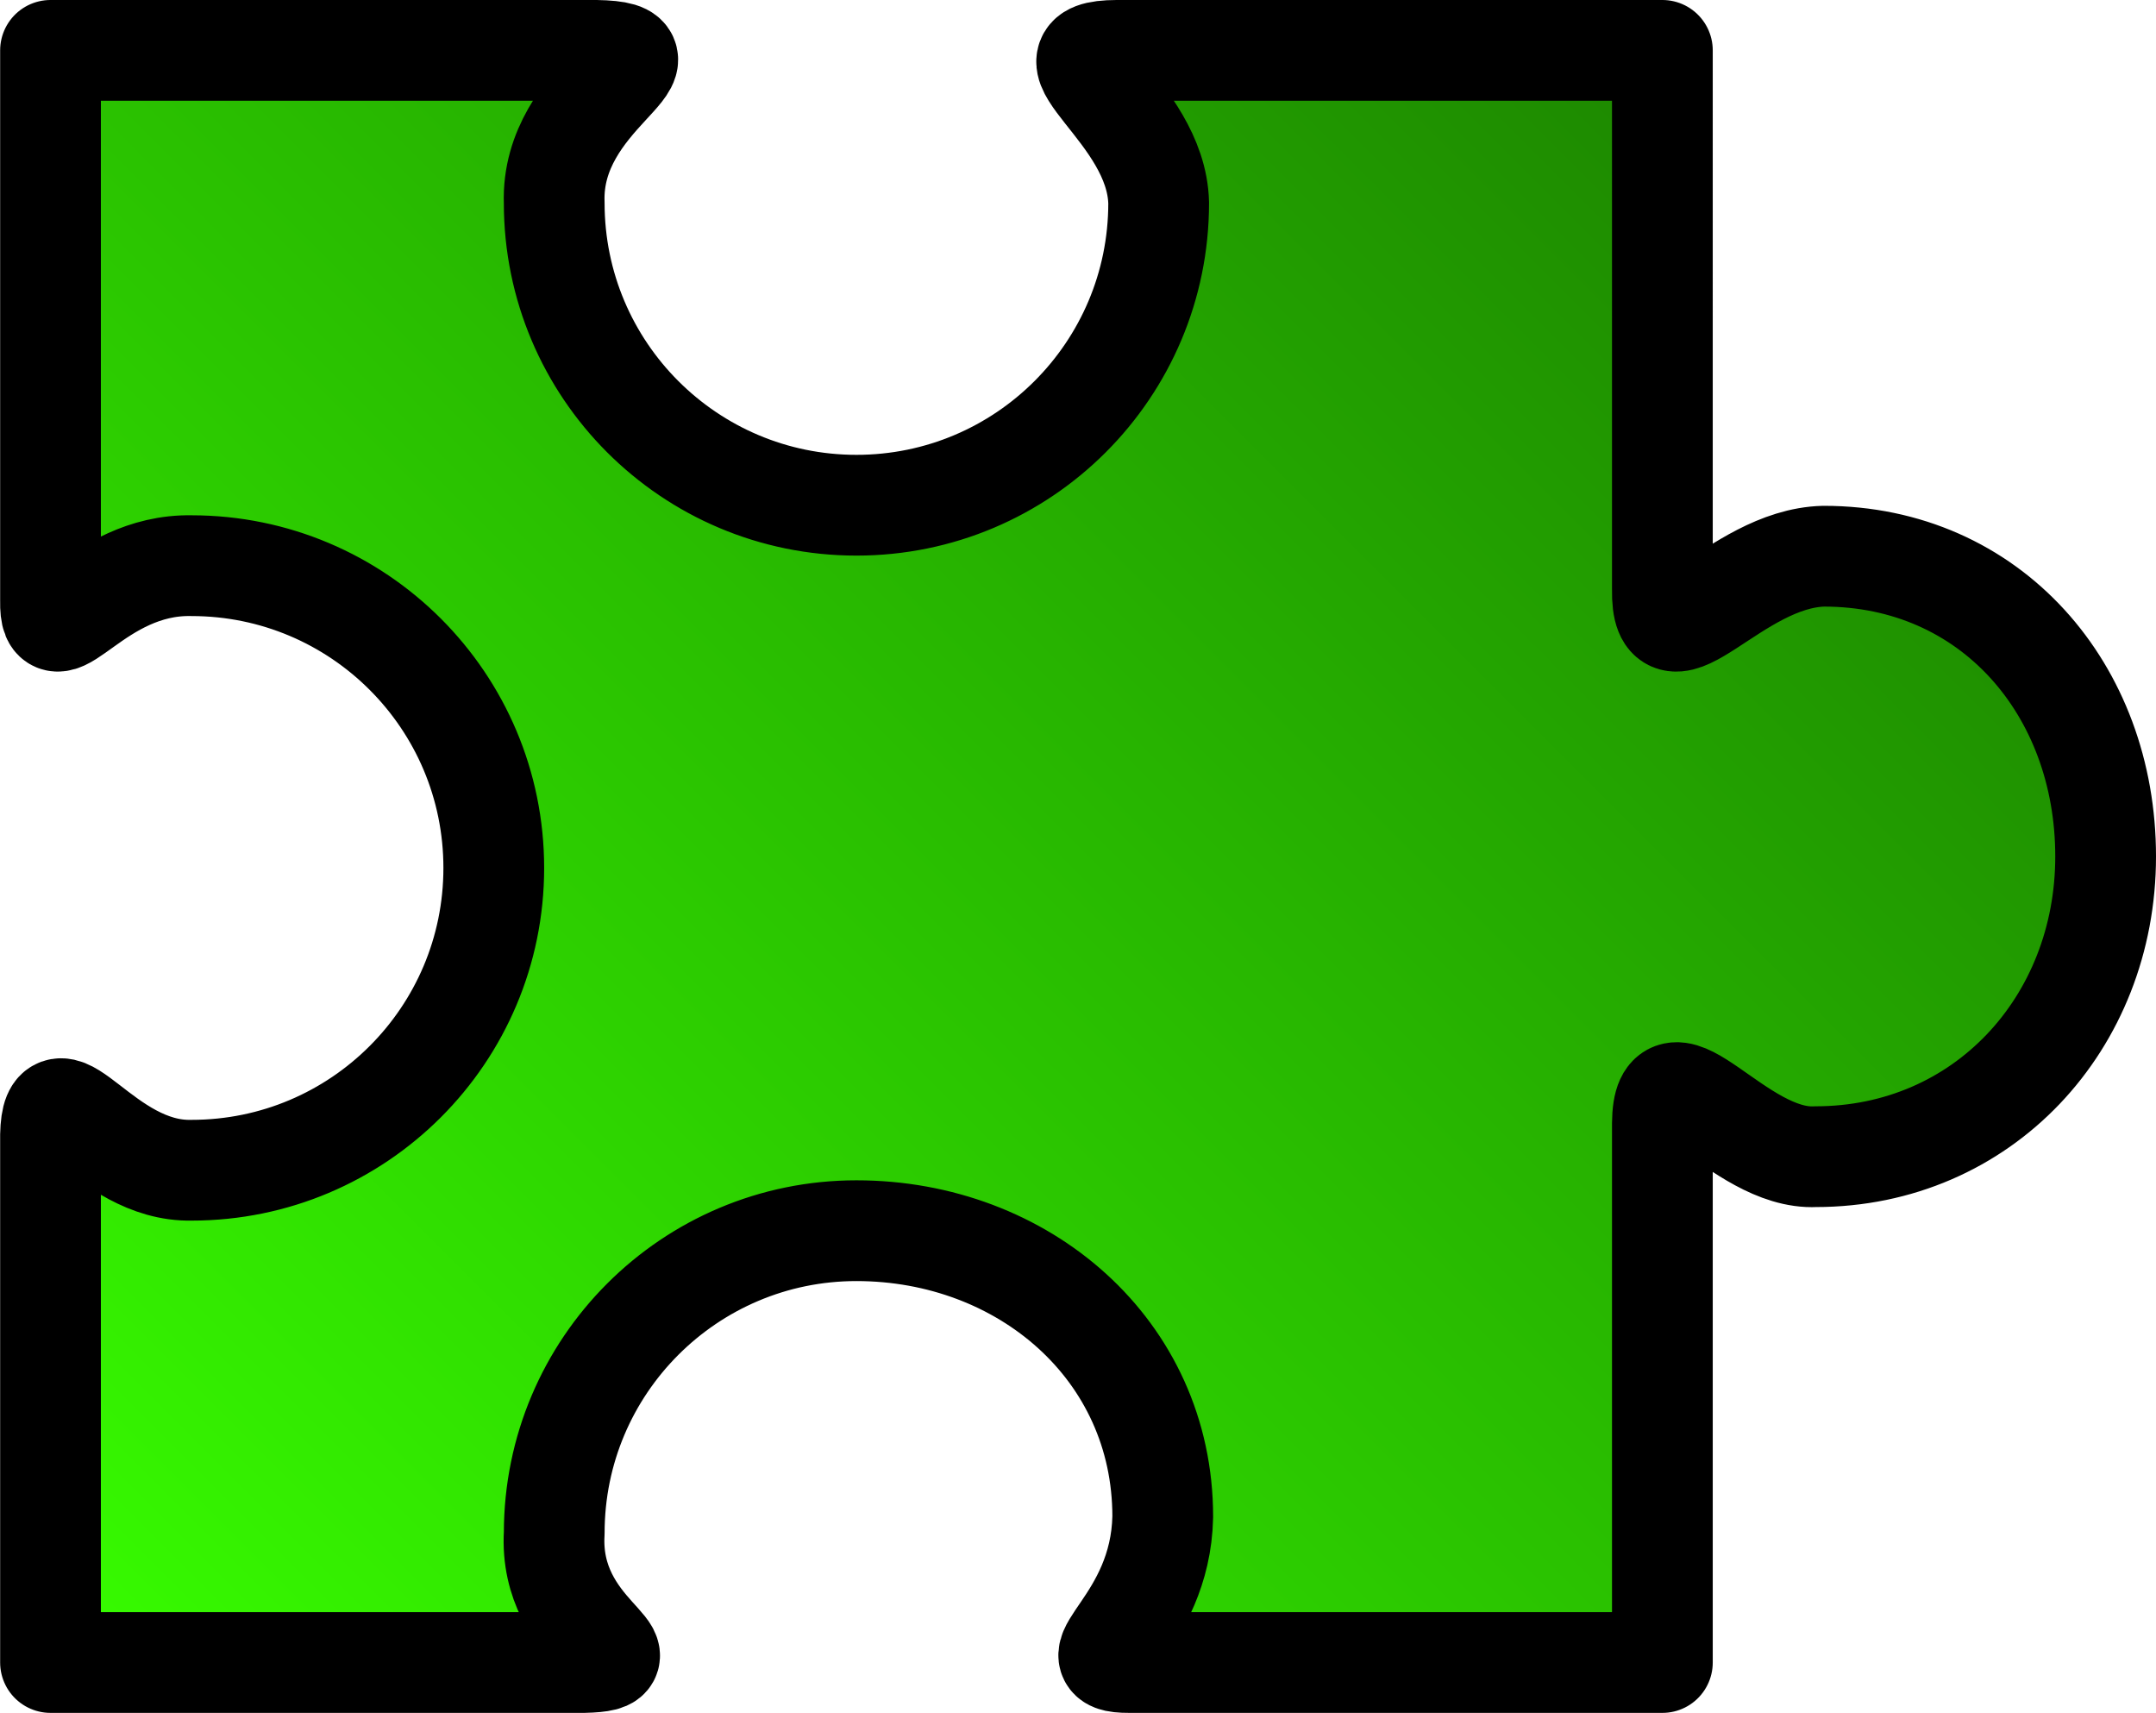
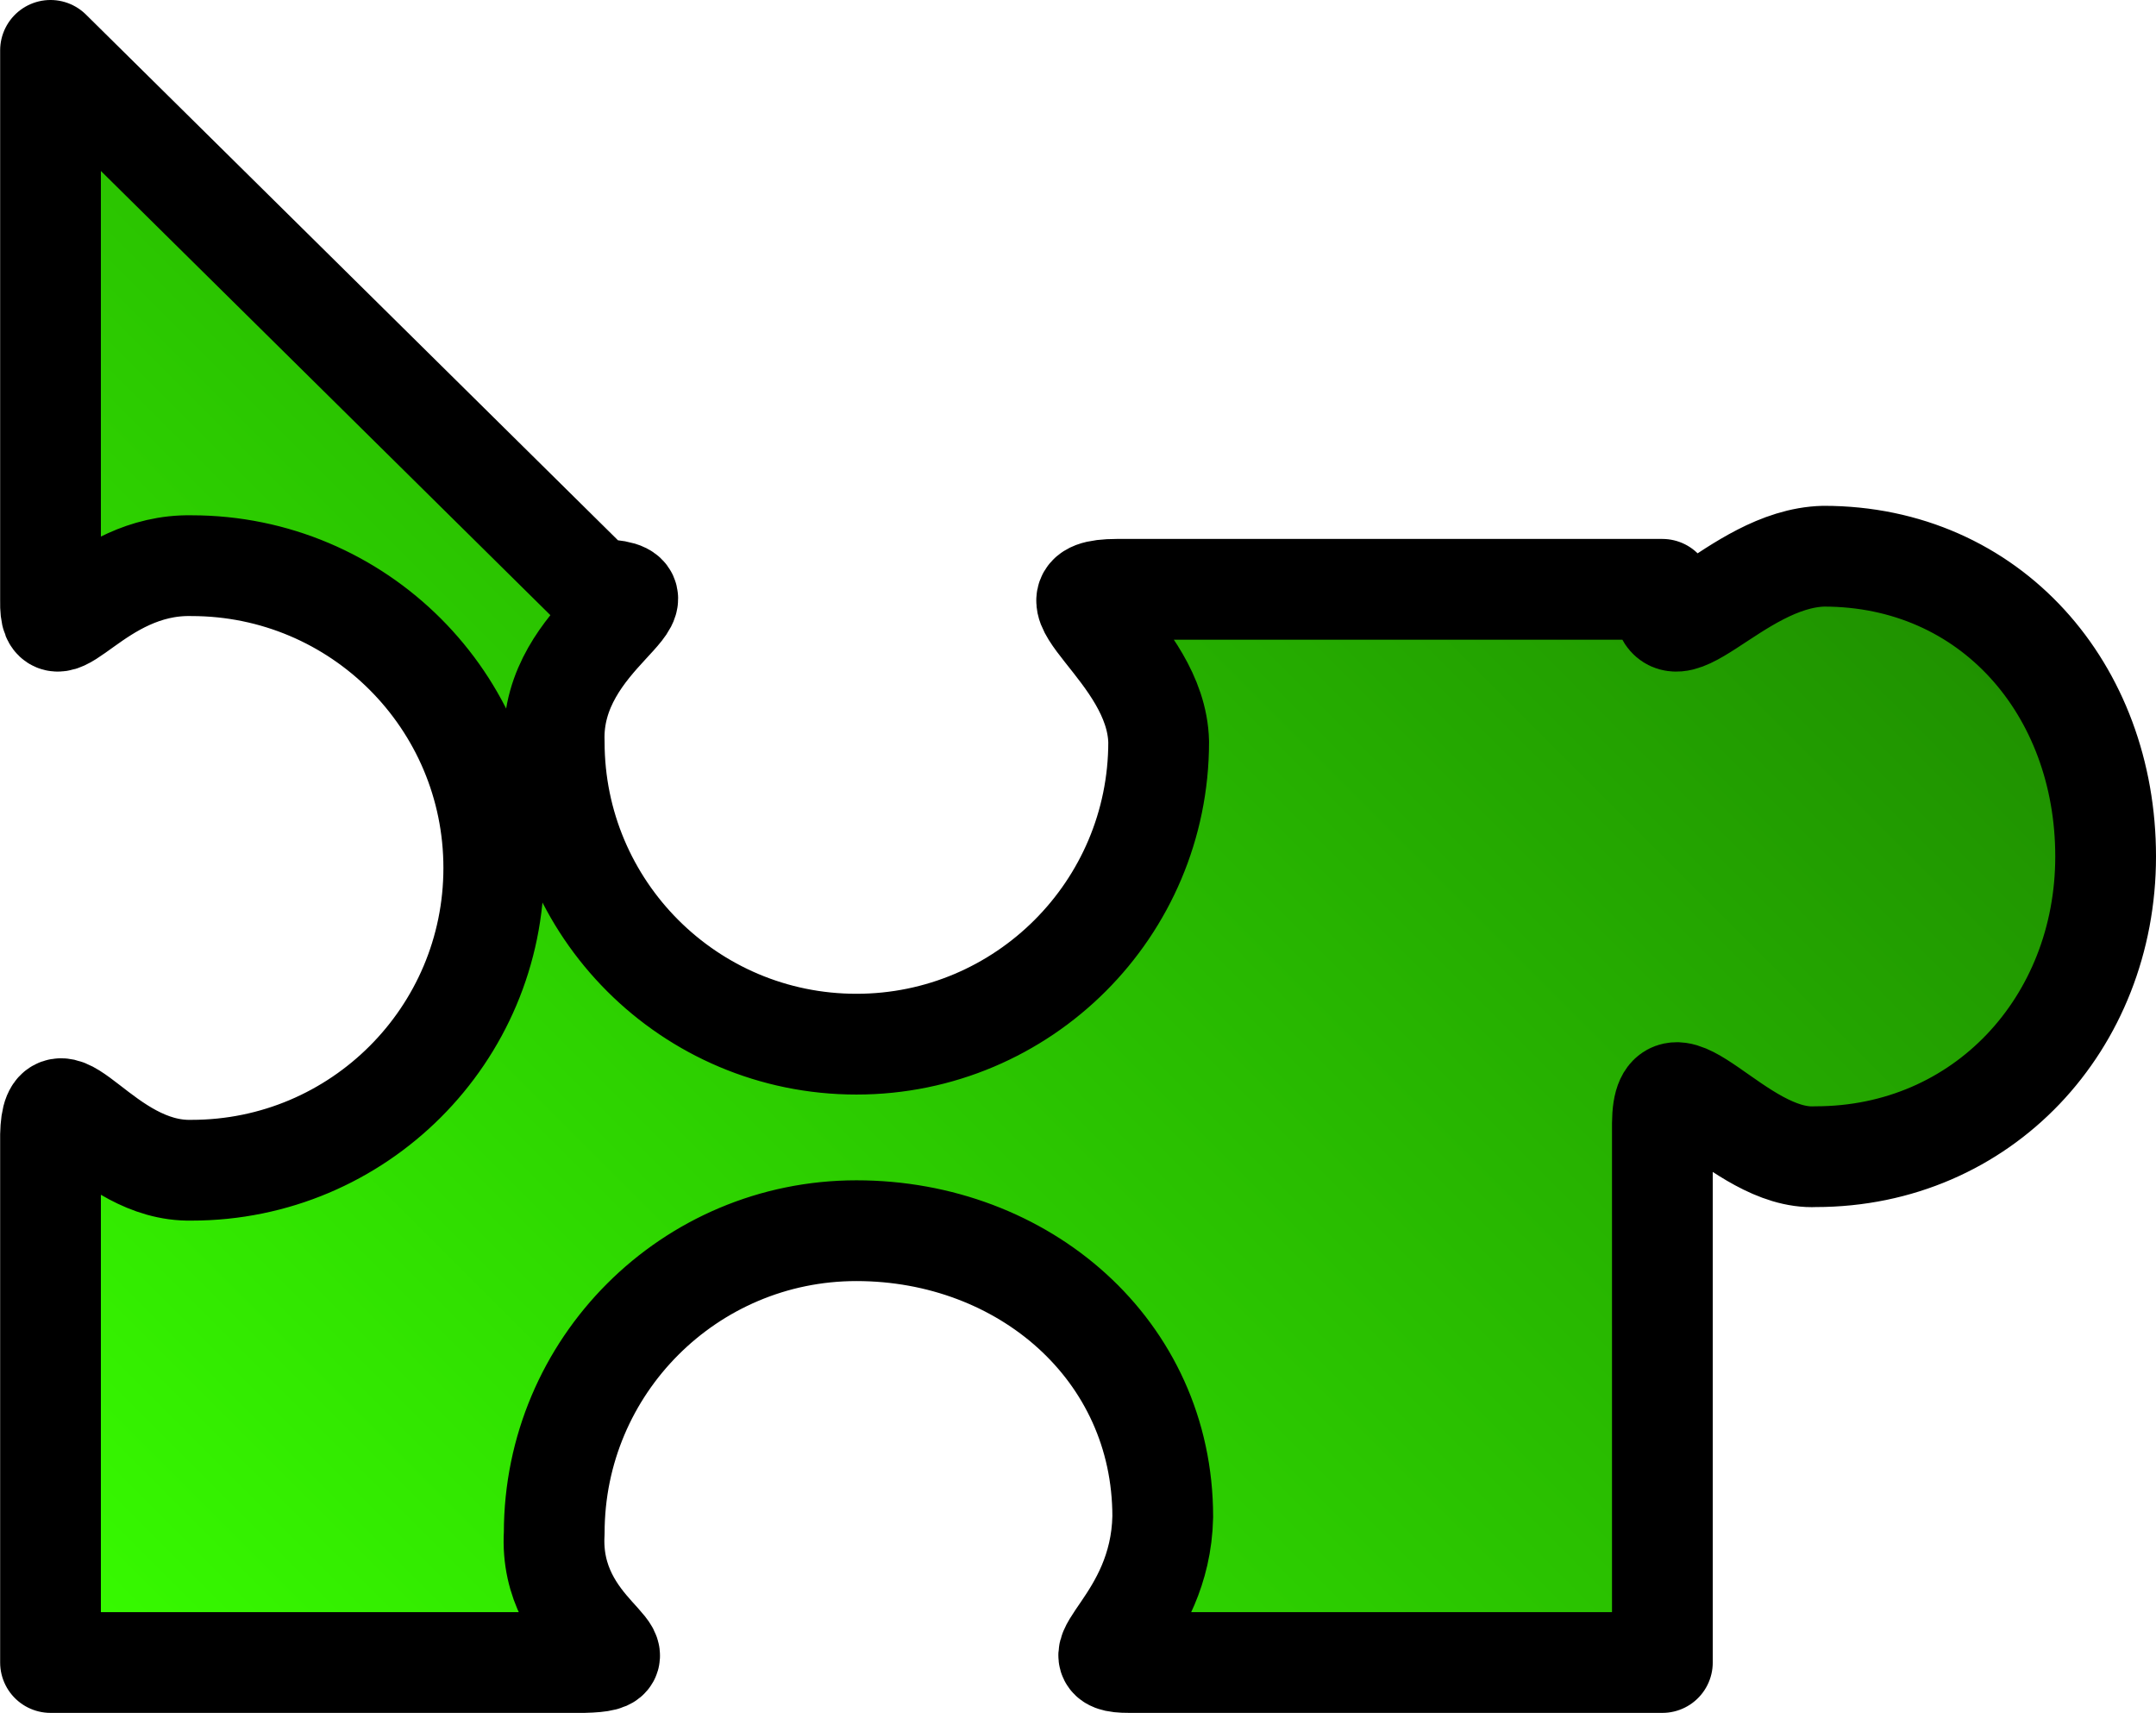
<svg xmlns="http://www.w3.org/2000/svg" xmlns:ns1="http://www.inkscape.org/namespaces/inkscape" xmlns:ns2="http://sodipodi.sourceforge.net/DTD/sodipodi-0.dtd" xmlns:xlink="http://www.w3.org/1999/xlink" width="535.035" height="425.009" viewBox="0 0 141.561 112.45" version="1.1" id="svg8" ns1:version="0.92.5 (2060ec1f9f, 2020-04-08)" ns2:docname="puzzle.svg">
  <defs id="defs2">
    <linearGradient ns1:collect="always" id="linearGradient932">
      <stop style="stop-color:#37fd00;stop-opacity:1;" offset="0" id="stop928" />
      <stop style="stop-color:#1d8700;stop-opacity:1" offset="1" id="stop930" />
    </linearGradient>
    <linearGradient ns1:collect="always" xlink:href="#linearGradient932" id="linearGradient934" x1="45" y1="497.143" x2="445" y2="97.143" gradientUnits="userSpaceOnUse" gradientTransform="matrix(0.265,0,0,0.265,3.5334201e-4,139.006)" />
  </defs>
  <ns2:namedview id="base" pagecolor="#ffffff" bordercolor="#666666" borderopacity="1.0" ns1:pageopacity="0.0" ns1:pageshadow="2" ns1:zoom="0.7" ns1:cx="104.73596" ns1:cy="-112.60565" ns1:document-units="px" ns1:current-layer="layer1" showgrid="false" units="px" ns1:snap-bbox="true" ns1:snap-bbox-edge-midpoints="true" ns1:window-width="1680" ns1:window-height="993" ns1:window-x="0" ns1:window-y="0" ns1:window-maximized="1" fit-margin-top="0" fit-margin-left="0" fit-margin-right="0" fit-margin-bottom="0" />
  <g ns1:label="Layer 1" ns1:groupmode="layer" id="layer1" transform="translate(-8.59,-161.401)">
-     <path style="opacity:1;vector-effect:none;fill:url(#linearGradient934);fill-opacity:1;stroke:#000000;stroke-width:6.615;stroke-linecap:round;stroke-linejoin:round;stroke-miterlimit:4;stroke-dasharray:none;stroke-dashoffset:0;stroke-opacity:1;paint-order:stroke fill markers" d="m 11.907,164.708 v 36.137 c -0.076,4.064 2.958,-2.437 9.26,-2.308 10.959,0 19.844,8.884 19.844,19.844 0,10.959 -8.884,19.844 -19.844,19.844 -5.768,0.13 -9.148,-7.316 -9.26,-2.307 v 34.624 h 35.01 c 4.879,-0.117 -2.331,-1.819 -1.937,-8.504 0,-10.959 8.884,-19.844 19.844,-19.844 10.959,0 20.111,7.815 20.111,18.775 -0.142,7.086 -6.151,9.59 -2.209,9.573 H 117.74 V 235.162 c 0.047,-5.705 4.963,2.436 10.062,2.173 10.959,0 19.042,-8.751 19.042,-19.71 0,-10.959 -7.548,-19.71 -18.507,-19.71 -5.901,0.139 -10.684,7.879 -10.597,2.174 V 164.708 H 81.926 c -5.678,0.013 2.599,3.954 2.741,10.016 0,10.959 -8.884,19.844 -19.844,19.844 -10.959,0 -19.844,-8.884 -19.844,-19.844 -0.26,-7.131 8.795,-9.909 2.738,-10.016 z" id="rect817" ns1:connector-curvature="0" ns2:nodetypes="cccscccccscccccscccccsccc" />
+     <path style="opacity:1;vector-effect:none;fill:url(#linearGradient934);fill-opacity:1;stroke:#000000;stroke-width:6.615;stroke-linecap:round;stroke-linejoin:round;stroke-miterlimit:4;stroke-dasharray:none;stroke-dashoffset:0;stroke-opacity:1;paint-order:stroke fill markers" d="m 11.907,164.708 v 36.137 c -0.076,4.064 2.958,-2.437 9.26,-2.308 10.959,0 19.844,8.884 19.844,19.844 0,10.959 -8.884,19.844 -19.844,19.844 -5.768,0.13 -9.148,-7.316 -9.26,-2.307 v 34.624 h 35.01 c 4.879,-0.117 -2.331,-1.819 -1.937,-8.504 0,-10.959 8.884,-19.844 19.844,-19.844 10.959,0 20.111,7.815 20.111,18.775 -0.142,7.086 -6.151,9.59 -2.209,9.573 H 117.74 V 235.162 c 0.047,-5.705 4.963,2.436 10.062,2.173 10.959,0 19.042,-8.751 19.042,-19.71 0,-10.959 -7.548,-19.71 -18.507,-19.71 -5.901,0.139 -10.684,7.879 -10.597,2.174 H 81.926 c -5.678,0.013 2.599,3.954 2.741,10.016 0,10.959 -8.884,19.844 -19.844,19.844 -10.959,0 -19.844,-8.884 -19.844,-19.844 -0.26,-7.131 8.795,-9.909 2.738,-10.016 z" id="rect817" ns1:connector-curvature="0" ns2:nodetypes="cccscccccscccccscccccsccc" />
  </g>
</svg>